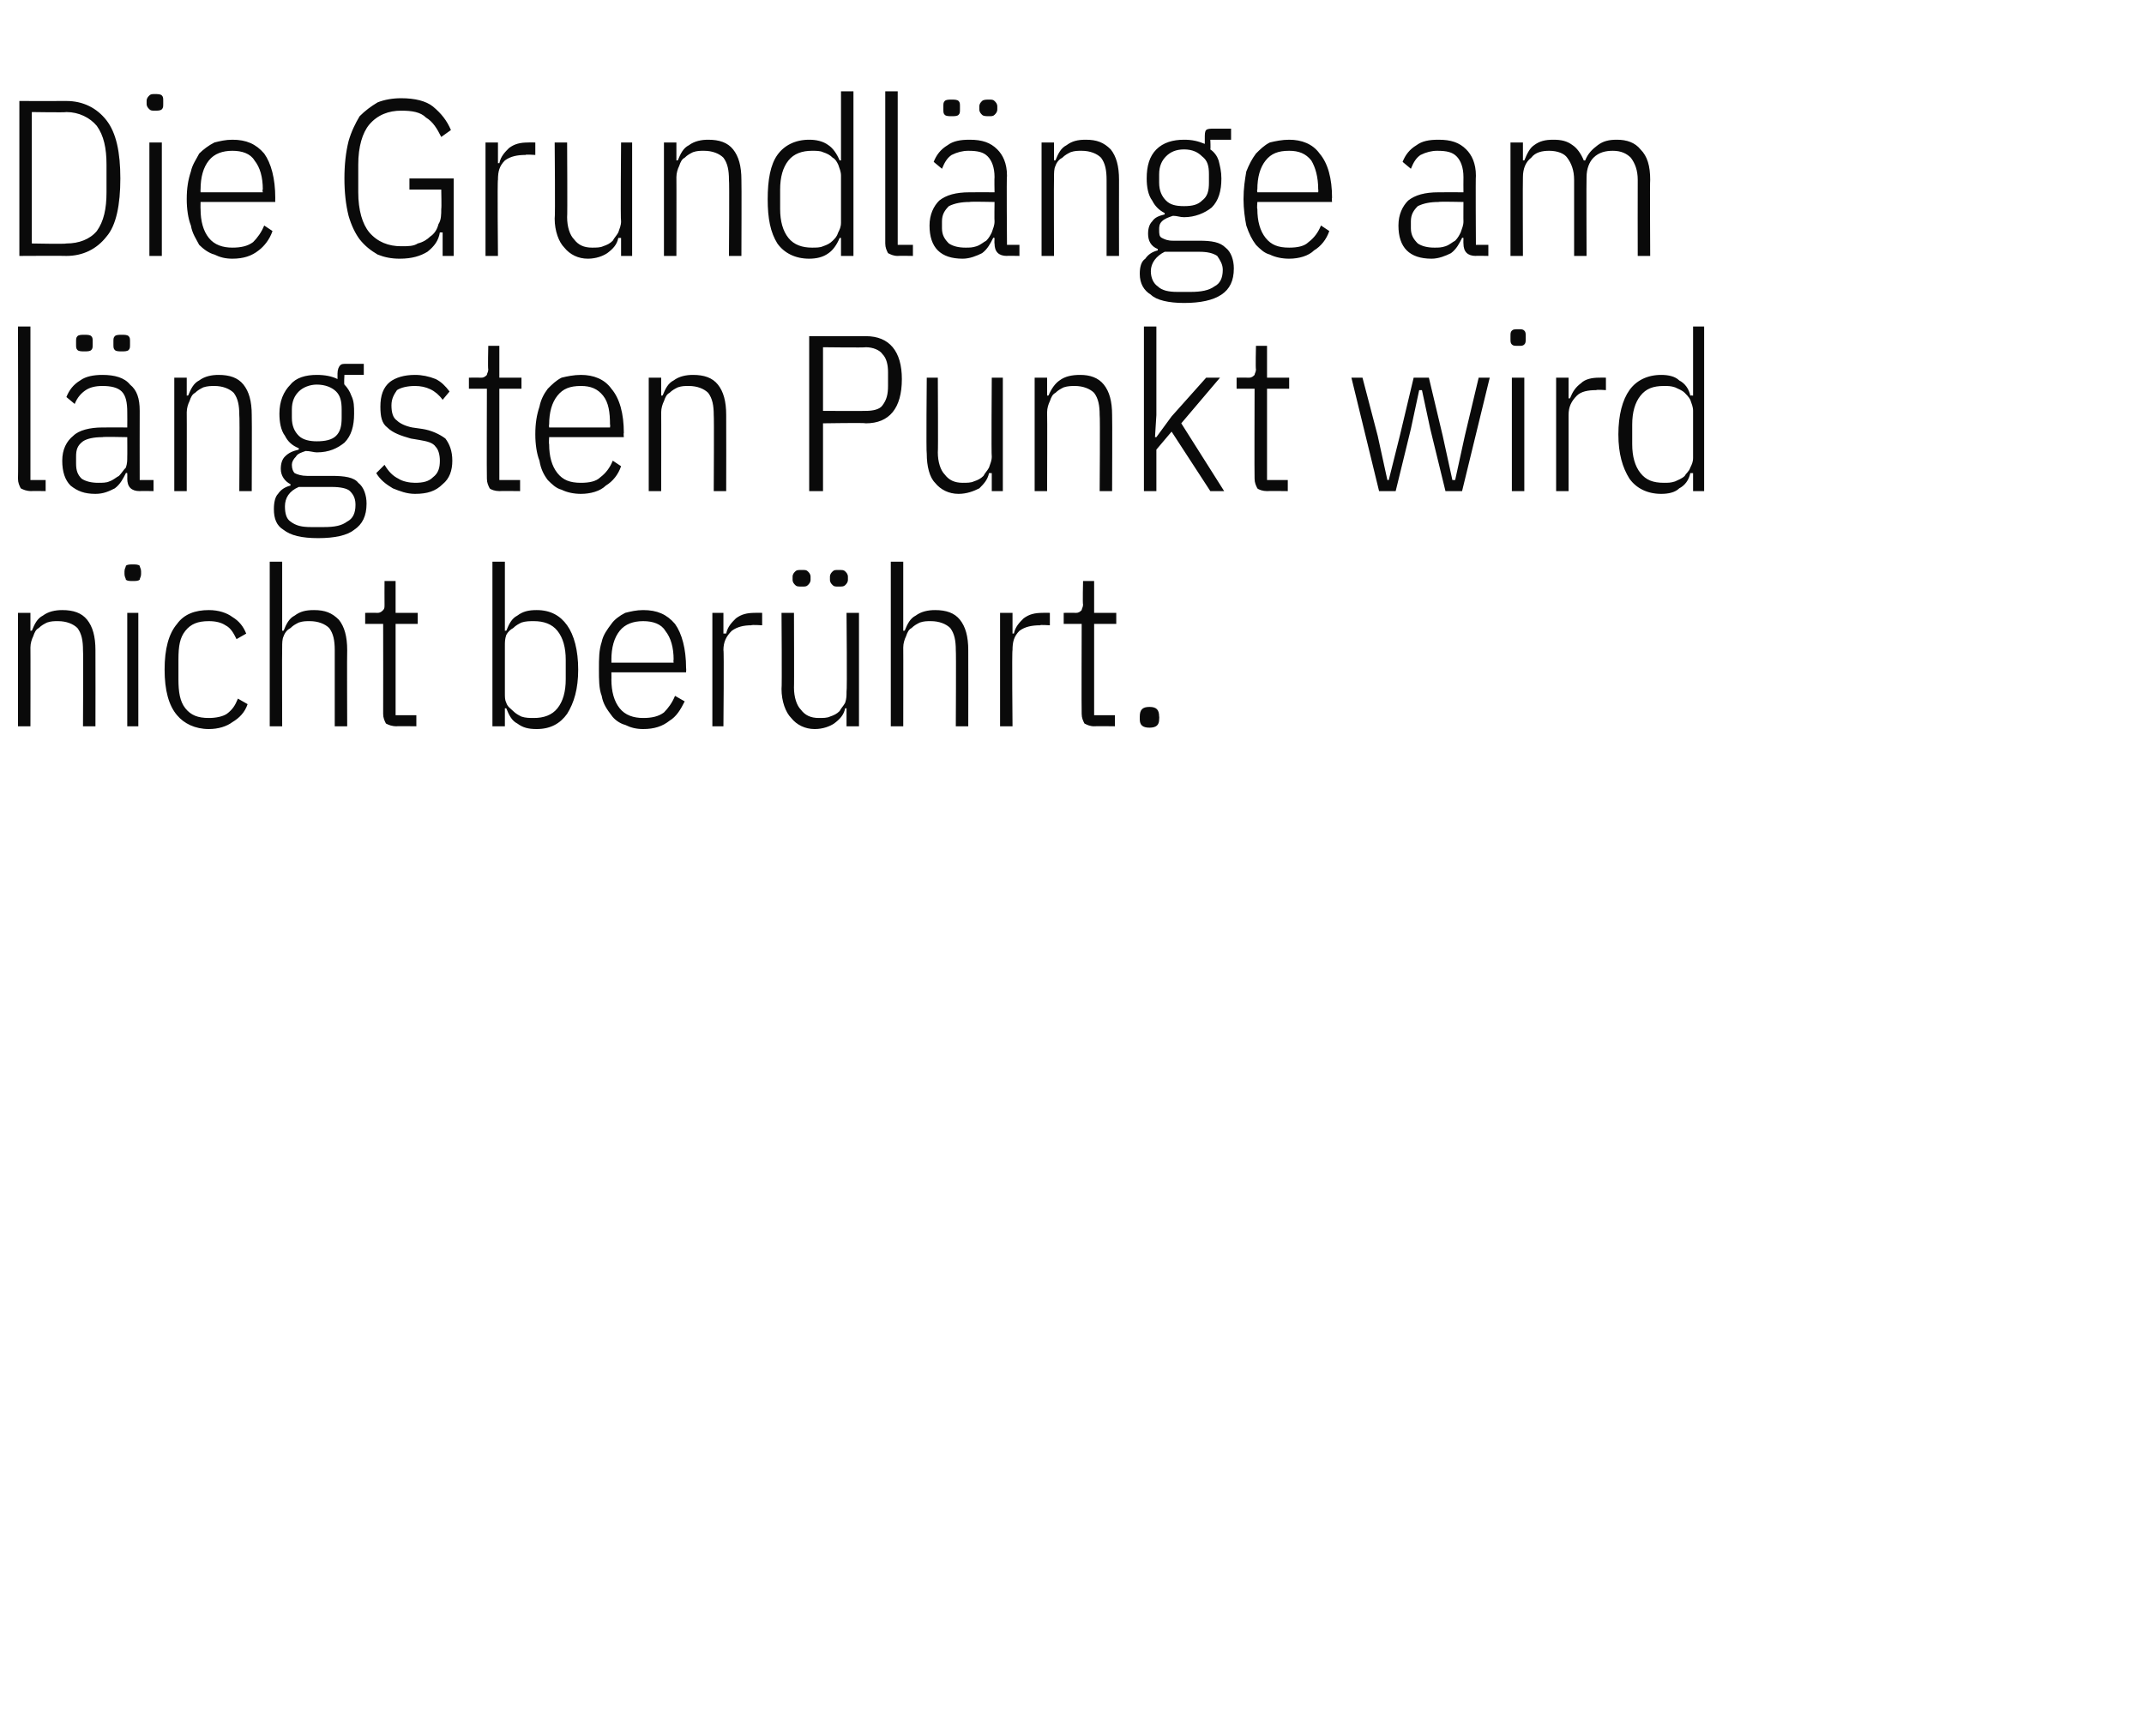
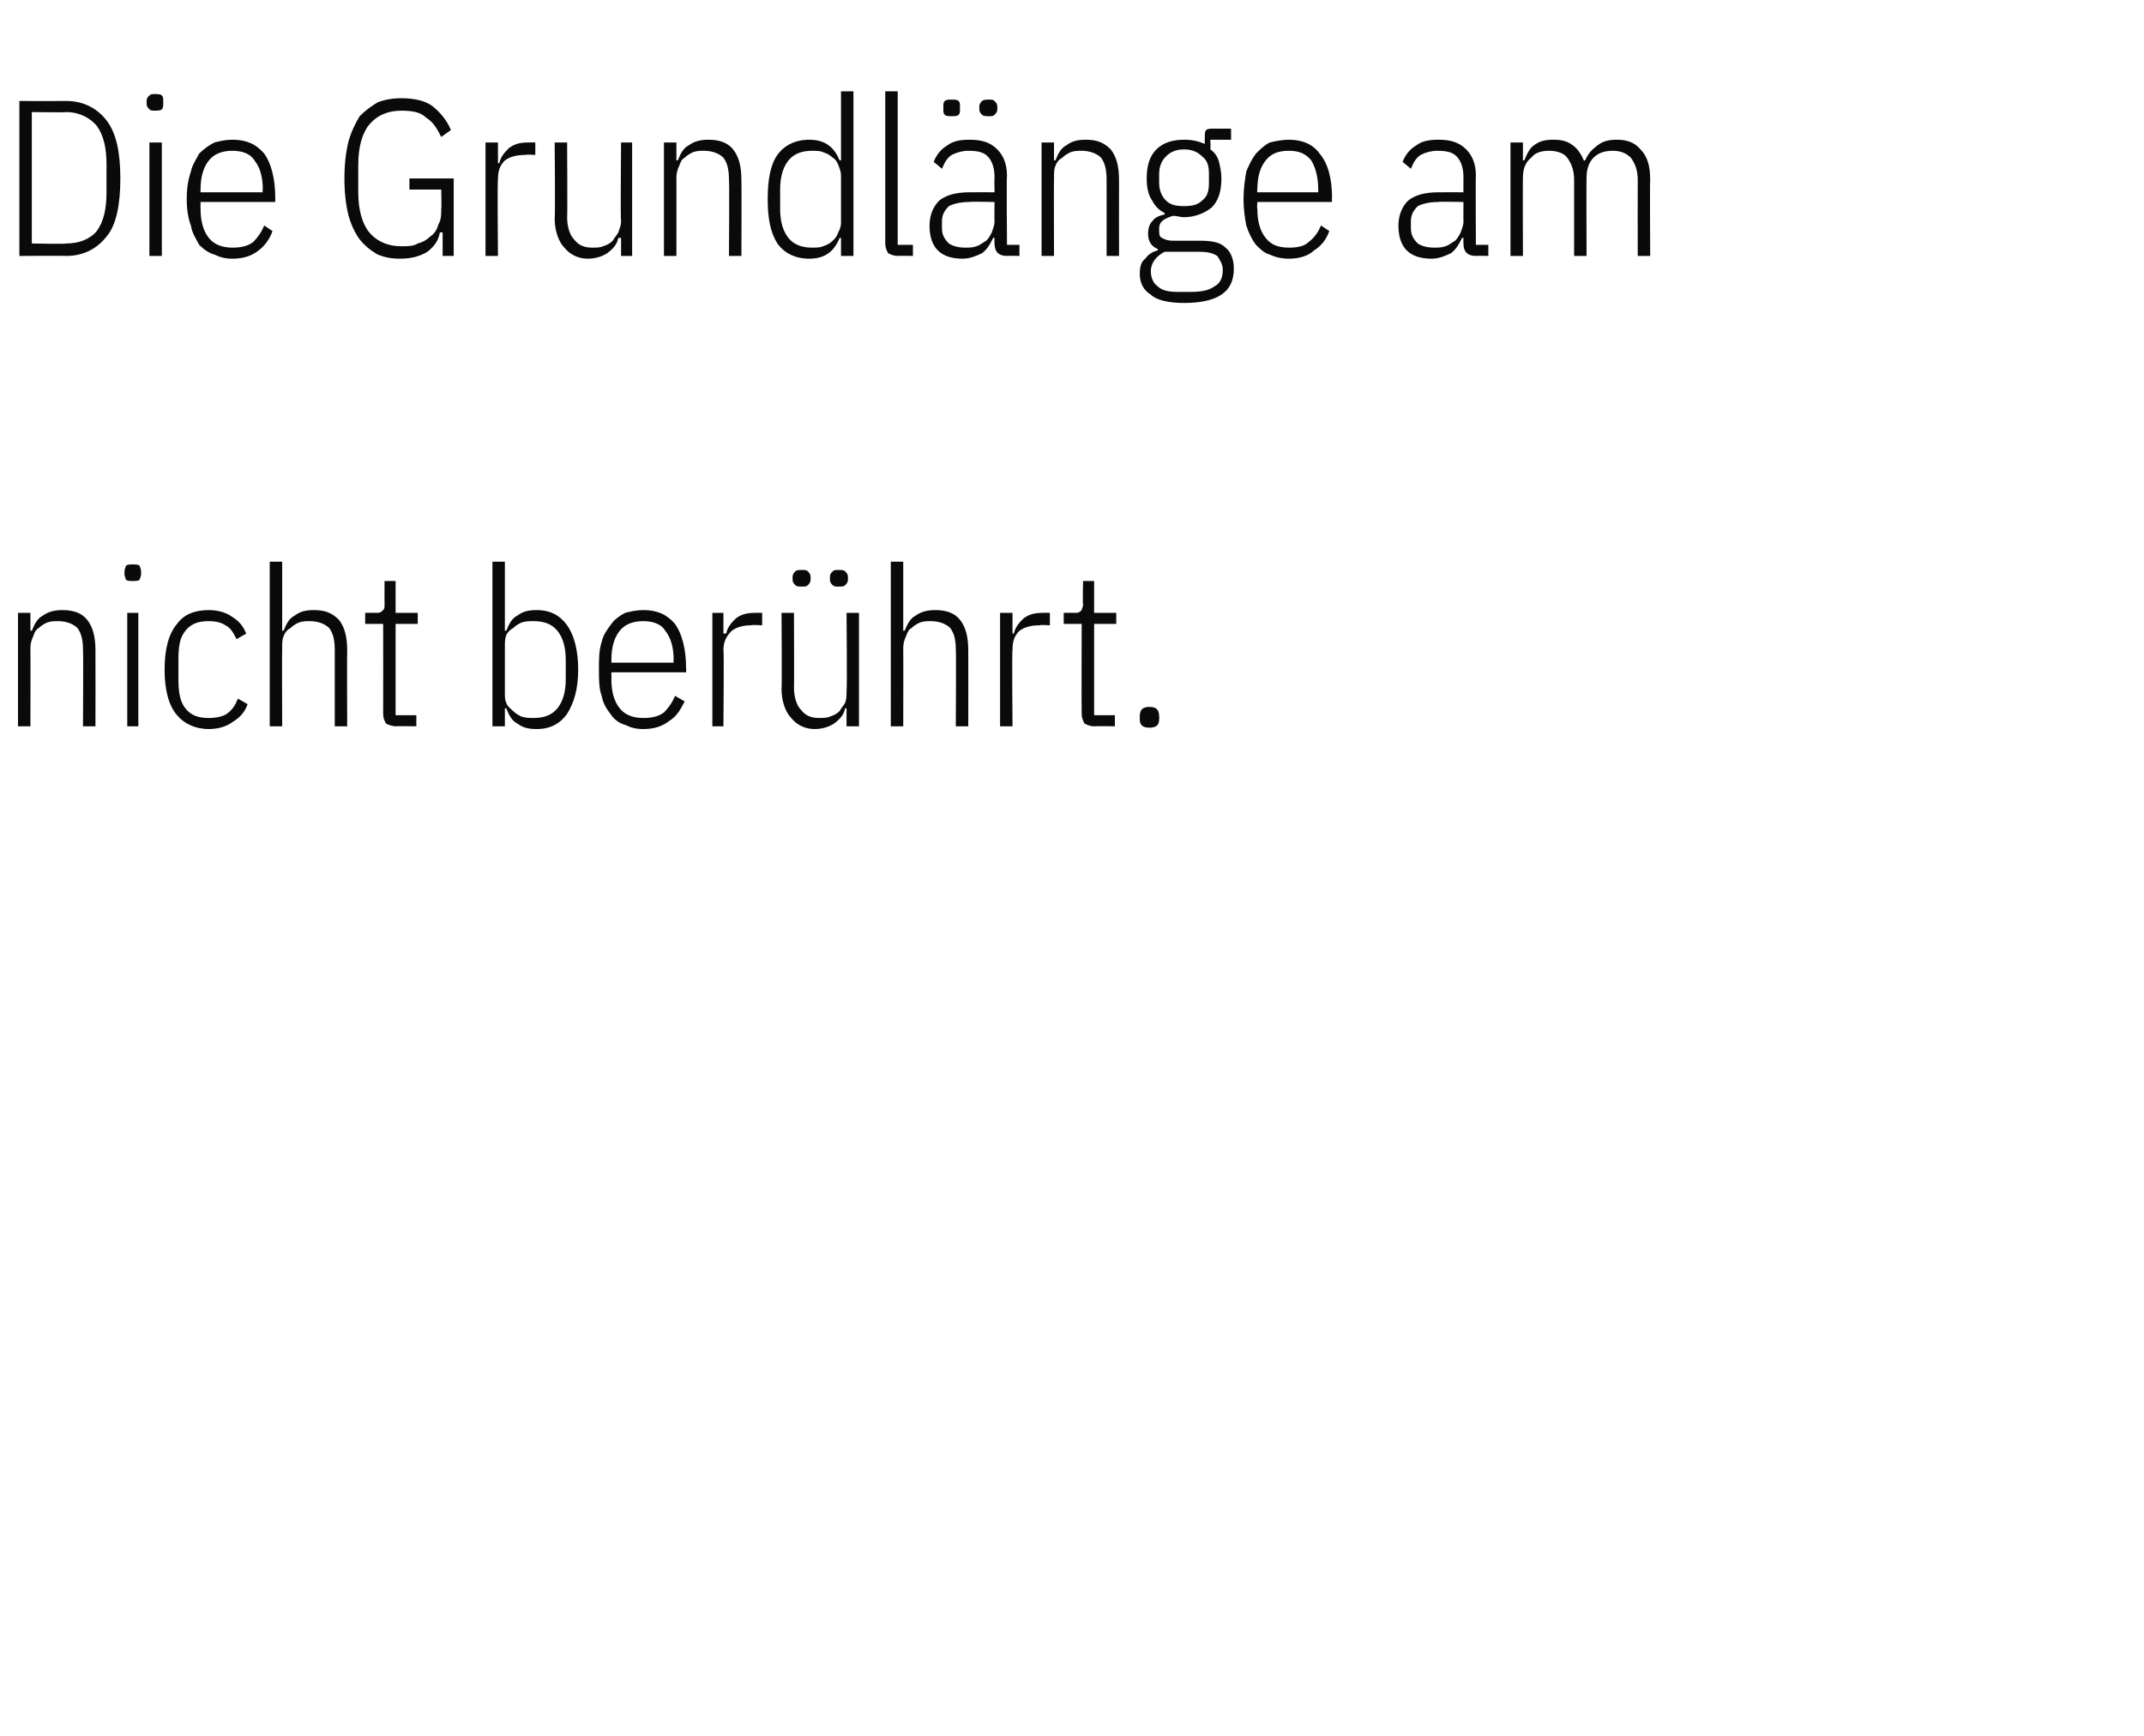
<svg xmlns="http://www.w3.org/2000/svg" version="1.1" width="155px" height="125.5px" viewBox="0 -6 155 125.5" style="top:-6px">
  <desc>Die Grundl nge am l ngsten Punkt wird nicht ber hrt.</desc>
  <defs />
  <g id="Polygon130259">
    <path d="M 1.3 46.5 L 1.3 38.3 L 2.2 38.3 L 2.2 39.6 C 2.2 39.6 2.34 39.57 2.3 39.6 C 2.5 39.1 2.7 38.7 3.1 38.5 C 3.5 38.2 4 38.1 4.5 38.1 C 5.3 38.1 5.9 38.3 6.3 38.8 C 6.7 39.3 6.9 40 6.9 41 C 6.91 41.01 6.9 46.5 6.9 46.5 L 6 46.5 C 6 46.5 6.03 41.04 6 41 C 6 40.3 5.9 39.8 5.6 39.4 C 5.3 39.1 4.8 38.9 4.2 38.9 C 3.9 38.9 3.7 38.9 3.4 39 C 3.2 39.1 3 39.2 2.8 39.4 C 2.6 39.5 2.5 39.7 2.4 40 C 2.3 40.2 2.2 40.5 2.2 40.8 C 2.21 40.79 2.2 46.5 2.2 46.5 L 1.3 46.5 Z M 9.6 36 C 9.4 36 9.2 36 9.1 35.9 C 9.1 35.8 9 35.7 9 35.5 C 9 35.5 9 35.3 9 35.3 C 9 35.1 9.1 35 9.1 34.9 C 9.2 34.8 9.4 34.8 9.6 34.8 C 9.8 34.8 10 34.8 10.1 34.9 C 10.1 35 10.2 35.1 10.2 35.3 C 10.2 35.3 10.2 35.5 10.2 35.5 C 10.2 35.7 10.1 35.8 10.1 35.9 C 10 36 9.8 36 9.6 36 Z M 9.2 38.3 L 10 38.3 L 10 46.5 L 9.2 46.5 L 9.2 38.3 Z M 15.1 46.7 C 14.1 46.7 13.3 46.3 12.8 45.7 C 12.2 45 11.9 43.9 11.9 42.4 C 11.9 40.9 12.2 39.8 12.8 39.1 C 13.3 38.4 14.1 38.1 15.1 38.1 C 15.8 38.1 16.4 38.3 16.8 38.6 C 17.3 38.9 17.6 39.3 17.8 39.8 C 17.8 39.8 17.1 40.2 17.1 40.2 C 16.9 39.8 16.7 39.4 16.3 39.2 C 16 39 15.6 38.9 15.1 38.9 C 14.3 38.9 13.8 39.1 13.4 39.6 C 13 40.1 12.9 40.7 12.9 41.7 C 12.9 41.7 12.9 43.1 12.9 43.1 C 12.9 44 13 44.7 13.4 45.2 C 13.8 45.7 14.3 45.9 15.1 45.9 C 15.6 45.9 16.1 45.8 16.4 45.6 C 16.8 45.3 17 45 17.2 44.5 C 17.2 44.5 17.9 44.9 17.9 44.9 C 17.7 45.5 17.3 45.9 16.8 46.2 C 16.4 46.5 15.8 46.7 15.1 46.7 Z M 19.5 34.6 L 20.4 34.6 L 20.4 39.6 C 20.4 39.6 20.51 39.57 20.5 39.6 C 20.7 39.1 20.9 38.7 21.3 38.5 C 21.7 38.2 22.1 38.1 22.7 38.1 C 23.5 38.1 24 38.3 24.5 38.8 C 24.9 39.3 25.1 40 25.1 41 C 25.08 41.01 25.1 46.5 25.1 46.5 L 24.2 46.5 C 24.2 46.5 24.2 41.04 24.2 41 C 24.2 40.3 24.1 39.8 23.8 39.4 C 23.5 39.1 23 38.9 22.4 38.9 C 22.1 38.9 21.9 38.9 21.6 39 C 21.4 39.1 21.2 39.2 21 39.4 C 20.8 39.5 20.6 39.7 20.5 40 C 20.4 40.2 20.4 40.5 20.4 40.8 C 20.38 40.79 20.4 46.5 20.4 46.5 L 19.5 46.5 L 19.5 34.6 Z M 28.7 46.5 C 28.3 46.5 28.1 46.4 27.9 46.3 C 27.8 46.1 27.7 45.9 27.7 45.6 C 27.71 45.55 27.7 39.1 27.7 39.1 L 26.4 39.1 L 26.4 38.3 C 26.4 38.3 27.29 38.29 27.3 38.3 C 27.5 38.3 27.6 38.2 27.7 38.1 C 27.8 38 27.8 37.9 27.8 37.7 C 27.79 37.68 27.8 36 27.8 36 L 28.6 36 L 28.6 38.3 L 30.2 38.3 L 30.2 39.1 L 28.6 39.1 L 28.6 45.7 L 30.1 45.7 L 30.1 46.5 C 30.1 46.5 28.65 46.48 28.7 46.5 Z M 35.6 34.6 L 36.5 34.6 L 36.5 39.6 C 36.5 39.6 36.62 39.57 36.6 39.6 C 36.8 39.1 37 38.7 37.4 38.5 C 37.8 38.2 38.2 38.1 38.8 38.1 C 39.8 38.1 40.5 38.5 41 39.2 C 41.5 39.9 41.8 41 41.8 42.4 C 41.8 43.8 41.5 44.8 41 45.6 C 40.5 46.3 39.8 46.7 38.8 46.7 C 38.2 46.7 37.8 46.6 37.4 46.3 C 37 46.1 36.8 45.7 36.6 45.2 C 36.62 45.2 36.5 45.2 36.5 45.2 L 36.5 46.5 L 35.6 46.5 L 35.6 34.6 Z M 38.6 45.9 C 39.3 45.9 39.9 45.7 40.3 45.2 C 40.7 44.7 40.9 44 40.9 43.1 C 40.9 43.1 40.9 41.7 40.9 41.7 C 40.9 40.8 40.7 40.1 40.3 39.6 C 39.9 39.1 39.3 38.9 38.6 38.9 C 38.3 38.9 38 38.9 37.7 39 C 37.5 39.1 37.3 39.2 37.1 39.4 C 36.9 39.5 36.7 39.7 36.6 39.9 C 36.5 40.2 36.5 40.4 36.5 40.7 C 36.5 40.7 36.5 44.1 36.5 44.1 C 36.5 44.4 36.5 44.6 36.6 44.8 C 36.7 45.1 36.9 45.2 37.1 45.4 C 37.3 45.6 37.5 45.7 37.7 45.8 C 38 45.9 38.3 45.9 38.6 45.9 Z M 46.5 46.7 C 46 46.7 45.6 46.6 45.2 46.4 C 44.8 46.3 44.4 46 44.2 45.7 C 43.9 45.3 43.6 44.9 43.5 44.3 C 43.3 43.8 43.3 43.1 43.3 42.4 C 43.3 41.6 43.3 41 43.5 40.4 C 43.6 39.9 43.9 39.5 44.2 39.1 C 44.4 38.8 44.8 38.5 45.2 38.3 C 45.6 38.2 46 38.1 46.5 38.1 C 47.5 38.1 48.2 38.4 48.8 39.1 C 49.3 39.8 49.6 40.9 49.6 42.3 C 49.62 42.32 49.6 42.6 49.6 42.6 L 44.2 42.6 C 44.2 42.6 44.21 43.12 44.2 43.1 C 44.2 44 44.4 44.7 44.8 45.2 C 45.2 45.7 45.8 45.9 46.5 45.9 C 47.1 45.9 47.6 45.8 48 45.5 C 48.3 45.2 48.6 44.8 48.8 44.3 C 48.8 44.3 49.5 44.7 49.5 44.7 C 49.2 45.3 48.9 45.8 48.4 46.1 C 47.9 46.5 47.3 46.7 46.5 46.7 Z M 46.5 38.9 C 45.8 38.9 45.2 39.1 44.8 39.6 C 44.4 40.1 44.2 40.8 44.2 41.7 C 44.21 41.68 44.2 41.9 44.2 41.9 L 48.7 41.9 C 48.7 41.9 48.67 41.68 48.7 41.7 C 48.7 40.8 48.5 40.1 48.1 39.6 C 47.8 39.1 47.2 38.9 46.5 38.9 Z M 51.5 46.5 L 51.5 38.3 L 52.3 38.3 L 52.3 39.8 C 52.3 39.8 52.48 39.78 52.5 39.8 C 52.6 39.3 52.9 39 53.2 38.7 C 53.6 38.4 54 38.3 54.6 38.3 C 54.57 38.29 55.1 38.3 55.1 38.3 L 55.1 39.2 C 55.1 39.2 54.35 39.15 54.3 39.2 C 53.8 39.2 53.3 39.3 52.9 39.6 C 52.5 40 52.3 40.4 52.3 41 C 52.35 40.96 52.3 46.5 52.3 46.5 L 51.5 46.5 Z M 61.2 45.2 C 61.2 45.2 61.12 45.2 61.1 45.2 C 61 45.7 60.7 46 60.3 46.3 C 60 46.5 59.5 46.7 58.9 46.7 C 58.2 46.7 57.6 46.4 57.2 45.9 C 56.8 45.5 56.5 44.7 56.5 43.8 C 56.54 43.76 56.5 38.3 56.5 38.3 L 57.4 38.3 C 57.4 38.3 57.42 43.72 57.4 43.7 C 57.4 44.4 57.6 45 57.9 45.3 C 58.2 45.7 58.6 45.9 59.2 45.9 C 59.5 45.9 59.8 45.9 60 45.8 C 60.3 45.7 60.5 45.6 60.7 45.4 C 60.8 45.2 61 45 61.1 44.8 C 61.2 44.5 61.2 44.3 61.2 44 C 61.25 43.98 61.2 38.3 61.2 38.3 L 62.1 38.3 L 62.1 46.5 L 61.2 46.5 L 61.2 45.2 Z M 58 36.4 C 57.7 36.4 57.6 36.4 57.5 36.3 C 57.4 36.2 57.3 36.1 57.3 35.9 C 57.3 35.9 57.3 35.7 57.3 35.7 C 57.3 35.5 57.4 35.4 57.5 35.3 C 57.6 35.2 57.7 35.2 58 35.2 C 58.2 35.2 58.3 35.2 58.4 35.3 C 58.5 35.4 58.6 35.5 58.6 35.7 C 58.6 35.7 58.6 35.9 58.6 35.9 C 58.6 36.1 58.5 36.2 58.4 36.3 C 58.3 36.4 58.2 36.4 58 36.4 Z M 60.6 36.4 C 60.4 36.4 60.3 36.4 60.2 36.3 C 60.1 36.2 60 36.1 60 35.9 C 60 35.9 60 35.7 60 35.7 C 60 35.5 60.1 35.4 60.2 35.3 C 60.3 35.2 60.4 35.2 60.6 35.2 C 60.9 35.2 61 35.2 61.1 35.3 C 61.2 35.4 61.3 35.5 61.3 35.7 C 61.3 35.7 61.3 35.9 61.3 35.9 C 61.3 36.1 61.2 36.2 61.1 36.3 C 61 36.4 60.9 36.4 60.6 36.4 Z M 64.4 34.6 L 65.3 34.6 L 65.3 39.6 C 65.3 39.6 65.44 39.57 65.4 39.6 C 65.6 39.1 65.8 38.7 66.2 38.5 C 66.6 38.2 67.1 38.1 67.6 38.1 C 68.4 38.1 69 38.3 69.4 38.8 C 69.8 39.3 70 40 70 41 C 70.01 41.01 70 46.5 70 46.5 L 69.1 46.5 C 69.1 46.5 69.13 41.04 69.1 41 C 69.1 40.3 69 39.8 68.7 39.4 C 68.4 39.1 67.9 38.9 67.3 38.9 C 67 38.9 66.8 38.9 66.5 39 C 66.3 39.1 66.1 39.2 65.9 39.4 C 65.7 39.5 65.6 39.7 65.5 40 C 65.4 40.2 65.3 40.5 65.3 40.8 C 65.31 40.79 65.3 46.5 65.3 46.5 L 64.4 46.5 L 64.4 34.6 Z M 72.3 46.5 L 72.3 38.3 L 73.2 38.3 L 73.2 39.8 C 73.2 39.8 73.28 39.78 73.3 39.8 C 73.4 39.3 73.7 39 74 38.7 C 74.4 38.4 74.8 38.3 75.4 38.3 C 75.38 38.29 75.9 38.3 75.9 38.3 L 75.9 39.2 C 75.9 39.2 75.15 39.15 75.2 39.2 C 74.6 39.2 74.1 39.3 73.7 39.6 C 73.3 40 73.2 40.4 73.2 41 C 73.15 40.96 73.2 46.5 73.2 46.5 L 72.3 46.5 Z M 79.1 46.5 C 78.8 46.5 78.6 46.4 78.4 46.3 C 78.3 46.1 78.2 45.9 78.2 45.6 C 78.18 45.55 78.2 39.1 78.2 39.1 L 76.9 39.1 L 76.9 38.3 C 76.9 38.3 77.77 38.29 77.8 38.3 C 78 38.3 78.1 38.2 78.2 38.1 C 78.2 38 78.3 37.9 78.3 37.7 C 78.26 37.68 78.3 36 78.3 36 L 79.1 36 L 79.1 38.3 L 80.7 38.3 L 80.7 39.1 L 79.1 39.1 L 79.1 45.7 L 80.6 45.7 L 80.6 46.5 C 80.6 46.5 79.13 46.48 79.1 46.5 Z M 83.8 46 C 83.8 46.4 83.6 46.6 83.1 46.6 C 82.6 46.6 82.4 46.4 82.4 46 C 82.4 46 82.4 45.8 82.4 45.8 C 82.4 45.3 82.6 45.1 83.1 45.1 C 83.6 45.1 83.8 45.3 83.8 45.8 C 83.82 45.78 83.8 46 83.8 46 C 83.8 46 83.82 45.98 83.8 46 Z " stroke="none" fill="#0a0a0a" />
  </g>
  <g id="Polygon130258">
-     <path d="M 2.3 29.5 C 1.9 29.5 1.7 29.4 1.5 29.3 C 1.4 29.1 1.3 28.9 1.3 28.6 C 1.33 28.55 1.3 17.6 1.3 17.6 L 2.2 17.6 L 2.2 28.7 L 3.3 28.7 L 3.3 29.5 C 3.3 29.5 2.26 29.48 2.3 29.5 Z M 10.1 29.5 C 9.5 29.5 9.2 29.2 9.2 28.6 C 9.21 28.62 9.2 28.2 9.2 28.2 C 9.2 28.2 9.08 28.17 9.1 28.2 C 8.9 28.6 8.7 29 8.3 29.3 C 7.9 29.5 7.5 29.7 6.9 29.7 C 6.1 29.7 5.6 29.5 5.1 29.1 C 4.7 28.7 4.5 28.1 4.5 27.3 C 4.5 26.5 4.8 25.9 5.3 25.5 C 5.7 25.1 6.5 24.9 7.4 24.9 C 7.44 24.89 9.2 24.9 9.2 24.9 C 9.2 24.9 9.21 23.8 9.2 23.8 C 9.2 23.1 9.1 22.6 8.8 22.3 C 8.5 22 8 21.9 7.4 21.9 C 6.9 21.9 6.5 22 6.2 22.2 C 5.9 22.4 5.6 22.7 5.4 23.2 C 5.4 23.2 4.8 22.7 4.8 22.7 C 5 22.2 5.3 21.8 5.8 21.5 C 6.2 21.2 6.8 21.1 7.4 21.1 C 8.3 21.1 9 21.3 9.4 21.8 C 9.9 22.2 10.1 22.8 10.1 23.7 C 10.09 23.72 10.1 28.7 10.1 28.7 L 11.1 28.7 L 11.1 29.5 C 11.1 29.5 10.09 29.48 10.1 29.5 Z M 7.1 28.9 C 7.4 28.9 7.7 28.9 7.9 28.8 C 8.2 28.7 8.4 28.5 8.6 28.4 C 8.8 28.2 8.9 28 9.1 27.8 C 9.2 27.5 9.2 27.3 9.2 27 C 9.21 27.01 9.2 25.6 9.2 25.6 C 9.2 25.6 7.42 25.56 7.4 25.6 C 6.8 25.6 6.3 25.7 6 25.9 C 5.6 26.2 5.5 26.5 5.5 27 C 5.5 27 5.5 27.5 5.5 27.5 C 5.5 28 5.6 28.3 5.9 28.6 C 6.2 28.8 6.6 28.9 7.1 28.9 Z M 6.1 19.4 C 5.9 19.4 5.7 19.4 5.6 19.3 C 5.5 19.2 5.5 19.1 5.5 18.9 C 5.5 18.9 5.5 18.7 5.5 18.7 C 5.5 18.5 5.5 18.4 5.6 18.3 C 5.7 18.2 5.9 18.2 6.1 18.2 C 6.3 18.2 6.5 18.2 6.6 18.3 C 6.7 18.4 6.7 18.5 6.7 18.7 C 6.7 18.7 6.7 18.9 6.7 18.9 C 6.7 19.1 6.7 19.2 6.6 19.3 C 6.5 19.4 6.3 19.4 6.1 19.4 Z M 8.8 19.4 C 8.6 19.4 8.4 19.4 8.3 19.3 C 8.2 19.2 8.2 19.1 8.2 18.9 C 8.2 18.9 8.2 18.7 8.2 18.7 C 8.2 18.5 8.2 18.4 8.3 18.3 C 8.4 18.2 8.6 18.2 8.8 18.2 C 9 18.2 9.2 18.2 9.3 18.3 C 9.4 18.4 9.4 18.5 9.4 18.7 C 9.4 18.7 9.4 18.9 9.4 18.9 C 9.4 19.1 9.4 19.2 9.3 19.3 C 9.2 19.4 9 19.4 8.8 19.4 Z M 12.6 29.5 L 12.6 21.3 L 13.5 21.3 L 13.5 22.6 C 13.5 22.6 13.64 22.57 13.6 22.6 C 13.8 22.1 14 21.7 14.4 21.5 C 14.8 21.2 15.3 21.1 15.8 21.1 C 16.6 21.1 17.2 21.3 17.6 21.8 C 18 22.3 18.2 23 18.2 24 C 18.22 24.01 18.2 29.5 18.2 29.5 L 17.3 29.5 C 17.3 29.5 17.34 24.04 17.3 24 C 17.3 23.3 17.2 22.8 16.9 22.4 C 16.6 22.1 16.1 21.9 15.5 21.9 C 15.3 21.9 15 21.9 14.7 22 C 14.5 22.1 14.3 22.2 14.1 22.4 C 13.9 22.5 13.8 22.7 13.7 23 C 13.6 23.2 13.5 23.5 13.5 23.8 C 13.51 23.79 13.5 29.5 13.5 29.5 L 12.6 29.5 Z M 26.5 30.4 C 26.5 31.3 26.2 31.9 25.6 32.3 C 25.1 32.7 24.2 32.9 23 32.9 C 21.8 32.9 21 32.7 20.5 32.3 C 20 32 19.8 31.5 19.8 30.8 C 19.8 30.3 19.9 29.9 20.1 29.7 C 20.3 29.4 20.6 29.2 21 29.1 C 21 29.1 21 29 21 29 C 20.6 28.8 20.3 28.4 20.3 27.9 C 20.3 27.5 20.4 27.2 20.6 27 C 20.9 26.7 21.2 26.6 21.6 26.5 C 21.6 26.5 21.6 26.4 21.6 26.4 C 21.1 26.2 20.8 25.9 20.6 25.5 C 20.3 25.1 20.2 24.5 20.2 23.9 C 20.2 23 20.5 22.3 21 21.8 C 21.4 21.3 22.1 21.1 22.9 21.1 C 23.5 21.1 24 21.2 24.4 21.4 C 24.4 21.4 24.4 21 24.4 21 C 24.4 20.7 24.5 20.5 24.6 20.4 C 24.7 20.3 24.8 20.3 25.1 20.3 C 25.08 20.3 26.3 20.3 26.3 20.3 L 26.3 21.1 L 24.9 21.1 C 24.9 21.1 24.86 21.77 24.9 21.8 C 25.1 22 25.3 22.3 25.4 22.6 C 25.6 23 25.6 23.4 25.6 23.9 C 25.6 24.8 25.4 25.5 24.9 26 C 24.4 26.4 23.8 26.7 22.9 26.7 C 22.7 26.7 22.4 26.6 22.1 26.6 C 21.8 26.7 21.5 26.8 21.4 27 C 21.2 27.2 21.1 27.4 21.1 27.6 C 21.1 27.9 21.2 28.1 21.3 28.2 C 21.5 28.3 21.8 28.4 22.2 28.4 C 22.2 28.4 24 28.4 24 28.4 C 24.9 28.4 25.6 28.5 25.9 28.9 C 26.3 29.2 26.5 29.8 26.5 30.4 Z M 25.7 30.5 C 25.7 30.1 25.6 29.8 25.3 29.5 C 25.1 29.3 24.6 29.2 24 29.2 C 24 29.2 21.6 29.2 21.6 29.2 C 20.9 29.5 20.6 30 20.6 30.6 C 20.6 31.1 20.7 31.5 21 31.7 C 21.4 32 21.8 32.1 22.5 32.1 C 22.5 32.1 23.4 32.1 23.4 32.1 C 24.2 32.1 24.7 32 25.1 31.7 C 25.5 31.5 25.7 31.1 25.7 30.5 Z M 22.9 25.9 C 23.5 25.9 24 25.8 24.3 25.5 C 24.6 25.2 24.7 24.8 24.7 24.2 C 24.7 24.2 24.7 23.6 24.7 23.6 C 24.7 23 24.6 22.6 24.3 22.3 C 24 22 23.5 21.8 22.9 21.8 C 22.4 21.8 21.9 22 21.6 22.3 C 21.3 22.6 21.1 23 21.1 23.6 C 21.1 23.6 21.1 24.2 21.1 24.2 C 21.1 24.8 21.3 25.2 21.6 25.5 C 21.9 25.8 22.4 25.9 22.9 25.9 Z M 30 29.7 C 29.4 29.7 28.9 29.5 28.4 29.3 C 27.9 29 27.5 28.7 27.2 28.2 C 27.2 28.2 27.8 27.6 27.8 27.6 C 28.1 28.1 28.4 28.4 28.8 28.6 C 29.1 28.8 29.6 28.9 30 28.9 C 30.6 28.9 31 28.8 31.3 28.5 C 31.7 28.2 31.8 27.8 31.8 27.3 C 31.8 26.9 31.7 26.5 31.5 26.3 C 31.3 26 30.9 25.9 30.3 25.8 C 30.3 25.8 29.7 25.7 29.7 25.7 C 29 25.5 28.4 25.3 28 24.9 C 27.6 24.6 27.5 24.1 27.5 23.4 C 27.5 22.6 27.7 22 28.2 21.6 C 28.6 21.3 29.2 21.1 30 21.1 C 30.5 21.1 31 21.2 31.5 21.4 C 31.9 21.6 32.2 21.9 32.5 22.3 C 32.5 22.3 32 22.9 32 22.9 C 31.5 22.2 30.8 21.9 30 21.9 C 29.5 21.9 29 22 28.7 22.2 C 28.5 22.5 28.3 22.8 28.3 23.3 C 28.3 23.8 28.4 24.2 28.7 24.4 C 28.9 24.6 29.3 24.8 29.8 24.9 C 29.8 24.9 30.5 25 30.5 25 C 31.2 25.1 31.8 25.4 32.2 25.7 C 32.5 26.1 32.7 26.6 32.7 27.3 C 32.7 28 32.5 28.6 32 29 C 31.5 29.5 30.9 29.7 30 29.7 Z M 36.1 29.5 C 35.8 29.5 35.5 29.4 35.4 29.3 C 35.3 29.1 35.2 28.9 35.2 28.6 C 35.18 28.55 35.2 22.1 35.2 22.1 L 33.9 22.1 L 33.9 21.3 C 33.9 21.3 34.76 21.29 34.8 21.3 C 35 21.3 35.1 21.2 35.2 21.1 C 35.2 21 35.3 20.9 35.3 20.7 C 35.26 20.68 35.3 19 35.3 19 L 36.1 19 L 36.1 21.3 L 37.7 21.3 L 37.7 22.1 L 36.1 22.1 L 36.1 28.7 L 37.6 28.7 L 37.6 29.5 C 37.6 29.5 36.12 29.48 36.1 29.5 Z M 42 29.7 C 41.5 29.7 41 29.6 40.6 29.4 C 40.2 29.3 39.9 29 39.6 28.7 C 39.3 28.3 39.1 27.9 39 27.3 C 38.8 26.8 38.7 26.1 38.7 25.4 C 38.7 24.6 38.8 24 39 23.4 C 39.1 22.9 39.3 22.5 39.6 22.1 C 39.9 21.8 40.2 21.5 40.6 21.3 C 41 21.2 41.5 21.1 42 21.1 C 42.9 21.1 43.7 21.4 44.2 22.1 C 44.8 22.8 45.1 23.9 45.1 25.3 C 45.07 25.32 45.1 25.6 45.1 25.6 L 39.7 25.6 C 39.7 25.6 39.67 26.12 39.7 26.1 C 39.7 27 39.9 27.7 40.3 28.2 C 40.7 28.7 41.2 28.9 42 28.9 C 42.6 28.9 43.1 28.8 43.4 28.5 C 43.8 28.2 44.1 27.8 44.3 27.3 C 44.3 27.3 44.9 27.7 44.9 27.7 C 44.7 28.3 44.3 28.8 43.8 29.1 C 43.4 29.5 42.7 29.7 42 29.7 Z M 42 21.9 C 41.2 21.9 40.7 22.1 40.3 22.6 C 39.9 23.1 39.7 23.8 39.7 24.7 C 39.67 24.68 39.7 24.9 39.7 24.9 L 44.1 24.9 C 44.1 24.9 44.13 24.68 44.1 24.7 C 44.1 23.8 44 23.1 43.6 22.6 C 43.2 22.1 42.7 21.9 42 21.9 Z M 46.9 29.5 L 46.9 21.3 L 47.8 21.3 L 47.8 22.6 C 47.8 22.6 47.94 22.57 47.9 22.6 C 48.1 22.1 48.3 21.7 48.7 21.5 C 49.1 21.2 49.6 21.1 50.1 21.1 C 50.9 21.1 51.5 21.3 51.9 21.8 C 52.3 22.3 52.5 23 52.5 24 C 52.51 24.01 52.5 29.5 52.5 29.5 L 51.6 29.5 C 51.6 29.5 51.63 24.04 51.6 24 C 51.6 23.3 51.5 22.8 51.2 22.4 C 50.9 22.1 50.4 21.9 49.8 21.9 C 49.5 21.9 49.3 21.9 49 22 C 48.8 22.1 48.6 22.2 48.4 22.4 C 48.2 22.5 48.1 22.7 48 23 C 47.9 23.2 47.8 23.5 47.8 23.8 C 47.81 23.79 47.8 29.5 47.8 29.5 L 46.9 29.5 Z M 58.5 29.5 L 58.5 18.3 C 58.5 18.3 62.59 18.31 62.6 18.3 C 64.3 18.3 65.2 19.4 65.2 21.4 C 65.2 23.5 64.3 24.6 62.6 24.6 C 62.59 24.55 59.5 24.6 59.5 24.6 L 59.5 29.5 L 58.5 29.5 Z M 59.5 23.7 C 59.5 23.7 62.56 23.72 62.6 23.7 C 63.1 23.7 63.6 23.6 63.8 23.3 C 64.1 22.9 64.2 22.5 64.2 21.9 C 64.2 21.9 64.2 20.9 64.2 20.9 C 64.2 20.4 64.1 19.9 63.8 19.6 C 63.6 19.3 63.1 19.1 62.6 19.1 C 62.56 19.14 59.5 19.1 59.5 19.1 L 59.5 23.7 Z M 71.7 28.2 C 71.7 28.2 71.53 28.2 71.5 28.2 C 71.4 28.7 71.1 29 70.8 29.3 C 70.4 29.5 69.9 29.7 69.3 29.7 C 68.6 29.7 68 29.4 67.6 28.9 C 67.2 28.5 67 27.7 67 26.8 C 66.95 26.76 67 21.3 67 21.3 L 67.8 21.3 C 67.8 21.3 67.83 26.72 67.8 26.7 C 67.8 27.4 68 28 68.3 28.3 C 68.6 28.7 69 28.9 69.6 28.9 C 69.9 28.9 70.2 28.9 70.4 28.8 C 70.7 28.7 70.9 28.6 71.1 28.4 C 71.2 28.2 71.4 28 71.5 27.8 C 71.6 27.5 71.7 27.3 71.7 27 C 71.66 26.98 71.7 21.3 71.7 21.3 L 72.5 21.3 L 72.5 29.5 L 71.7 29.5 L 71.7 28.2 Z M 74.8 29.5 L 74.8 21.3 L 75.7 21.3 L 75.7 22.6 C 75.7 22.6 75.84 22.57 75.8 22.6 C 76 22.1 76.3 21.7 76.6 21.5 C 77 21.2 77.5 21.1 78.1 21.1 C 78.8 21.1 79.4 21.3 79.8 21.8 C 80.2 22.3 80.4 23 80.4 24 C 80.42 24.01 80.4 29.5 80.4 29.5 L 79.5 29.5 C 79.5 29.5 79.54 24.04 79.5 24 C 79.5 23.3 79.4 22.8 79.1 22.4 C 78.8 22.1 78.3 21.9 77.7 21.9 C 77.5 21.9 77.2 21.9 76.9 22 C 76.7 22.1 76.5 22.2 76.3 22.4 C 76.1 22.5 76 22.7 75.9 23 C 75.8 23.2 75.7 23.5 75.7 23.8 C 75.72 23.79 75.7 29.5 75.7 29.5 L 74.8 29.5 Z M 82.7 17.6 L 83.6 17.6 L 83.6 24 L 83.5 25.6 L 83.6 25.6 L 84.7 24.1 L 87.2 21.3 L 88.2 21.3 L 85.4 24.6 L 88.5 29.5 L 87.5 29.5 L 84.7 25.2 L 83.6 26.5 L 83.6 29.5 L 82.7 29.5 L 82.7 17.6 Z M 91.6 29.5 C 91.3 29.5 91 29.4 90.9 29.3 C 90.8 29.1 90.7 28.9 90.7 28.6 C 90.68 28.55 90.7 22.1 90.7 22.1 L 89.4 22.1 L 89.4 21.3 C 89.4 21.3 90.26 21.29 90.3 21.3 C 90.5 21.3 90.6 21.2 90.7 21.1 C 90.7 21 90.8 20.9 90.8 20.7 C 90.76 20.68 90.8 19 90.8 19 L 91.6 19 L 91.6 21.3 L 93.2 21.3 L 93.2 22.1 L 91.6 22.1 L 91.6 28.7 L 93.1 28.7 L 93.1 29.5 C 93.1 29.5 91.62 29.48 91.6 29.5 Z M 97.7 21.3 L 98.5 21.3 L 99.6 25.5 L 100.3 28.7 L 100.4 28.7 L 101.2 25.5 L 102.2 21.3 L 103.3 21.3 L 104.3 25.5 L 105 28.7 L 105.2 28.7 L 105.9 25.5 L 106.9 21.3 L 107.7 21.3 L 105.7 29.5 L 104.5 29.5 L 103.4 25 L 102.8 22.2 L 102.6 22.2 L 102 25 L 100.9 29.5 L 99.7 29.5 L 97.7 21.3 Z M 109.8 19 C 109.5 19 109.4 19 109.3 18.9 C 109.2 18.8 109.2 18.7 109.2 18.5 C 109.2 18.5 109.2 18.3 109.2 18.3 C 109.2 18.1 109.2 18 109.3 17.9 C 109.4 17.8 109.5 17.8 109.8 17.8 C 110 17.8 110.1 17.8 110.2 17.9 C 110.3 18 110.3 18.1 110.3 18.3 C 110.3 18.3 110.3 18.5 110.3 18.5 C 110.3 18.7 110.3 18.8 110.2 18.9 C 110.1 19 110 19 109.8 19 Z M 109.3 21.3 L 110.2 21.3 L 110.2 29.5 L 109.3 29.5 L 109.3 21.3 Z M 112.5 29.5 L 112.5 21.3 L 113.4 21.3 L 113.4 22.8 C 113.4 22.8 113.53 22.78 113.5 22.8 C 113.7 22.3 113.9 22 114.3 21.7 C 114.6 21.4 115.1 21.3 115.6 21.3 C 115.62 21.29 116.1 21.3 116.1 21.3 L 116.1 22.2 C 116.1 22.2 115.4 22.15 115.4 22.2 C 114.8 22.2 114.3 22.3 114 22.6 C 113.6 23 113.4 23.4 113.4 24 C 113.4 23.96 113.4 29.5 113.4 29.5 L 112.5 29.5 Z M 122.4 28.2 C 122.4 28.2 122.22 28.2 122.2 28.2 C 122.1 28.7 121.8 29.1 121.4 29.3 C 121.1 29.6 120.6 29.7 120.1 29.7 C 119.1 29.7 118.3 29.3 117.8 28.6 C 117.3 27.8 117 26.8 117 25.4 C 117 24 117.3 22.9 117.8 22.2 C 118.3 21.5 119.1 21.1 120.1 21.1 C 120.6 21.1 121.1 21.2 121.4 21.5 C 121.8 21.7 122.1 22.1 122.2 22.6 C 122.22 22.57 122.4 22.6 122.4 22.6 L 122.4 17.6 L 123.2 17.6 L 123.2 29.5 L 122.4 29.5 L 122.4 28.2 Z M 120.3 28.9 C 120.6 28.9 120.8 28.9 121.1 28.8 C 121.3 28.7 121.6 28.6 121.8 28.4 C 121.9 28.2 122.1 28.1 122.2 27.8 C 122.3 27.6 122.4 27.4 122.4 27.1 C 122.4 27.1 122.4 23.7 122.4 23.7 C 122.4 23.4 122.3 23.2 122.2 22.9 C 122.1 22.7 121.9 22.5 121.8 22.4 C 121.6 22.2 121.3 22.1 121.1 22 C 120.8 21.9 120.6 21.9 120.3 21.9 C 119.5 21.9 119 22.1 118.6 22.6 C 118.2 23.1 118 23.8 118 24.7 C 118 24.7 118 26.1 118 26.1 C 118 27 118.2 27.7 118.6 28.2 C 119 28.7 119.5 28.9 120.3 28.9 Z " stroke="none" fill="#0a0a0a" />
-   </g>
+     </g>
  <g id="Polygon130257">
    <path d="M 1.4 1.3 C 1.4 1.3 4.75 1.31 4.8 1.3 C 6 1.3 7 1.8 7.7 2.7 C 8.4 3.6 8.7 5 8.7 6.9 C 8.7 8.8 8.4 10.3 7.7 11.1 C 7 12 6 12.5 4.8 12.5 C 4.75 12.48 1.4 12.5 1.4 12.5 L 1.4 1.3 Z M 4.8 11.6 C 5.7 11.6 6.5 11.3 7 10.7 C 7.5 10 7.7 9.1 7.7 7.9 C 7.7 7.9 7.7 5.9 7.7 5.9 C 7.7 4.7 7.5 3.8 7 3.1 C 6.5 2.5 5.7 2.1 4.8 2.1 C 4.77 2.14 2.3 2.1 2.3 2.1 L 2.3 11.6 C 2.3 11.6 4.77 11.65 4.8 11.6 Z M 11.2 2 C 11 2 10.9 2 10.8 1.9 C 10.7 1.8 10.6 1.7 10.6 1.5 C 10.6 1.5 10.6 1.3 10.6 1.3 C 10.6 1.1 10.7 1 10.8 0.9 C 10.9 0.8 11 0.8 11.2 0.8 C 11.4 0.8 11.6 0.8 11.7 0.9 C 11.8 1 11.8 1.1 11.8 1.3 C 11.8 1.3 11.8 1.5 11.8 1.5 C 11.8 1.7 11.8 1.8 11.7 1.9 C 11.6 2 11.4 2 11.2 2 Z M 10.8 4.3 L 11.7 4.3 L 11.7 12.5 L 10.8 12.5 L 10.8 4.3 Z M 16.8 12.7 C 16.3 12.7 15.9 12.6 15.5 12.4 C 15.1 12.3 14.7 12 14.4 11.7 C 14.2 11.3 13.9 10.9 13.8 10.3 C 13.6 9.8 13.5 9.1 13.5 8.4 C 13.5 7.6 13.6 7 13.8 6.4 C 13.9 5.9 14.2 5.5 14.4 5.1 C 14.7 4.8 15.1 4.5 15.5 4.3 C 15.9 4.2 16.3 4.1 16.8 4.1 C 17.8 4.1 18.5 4.4 19.1 5.1 C 19.6 5.8 19.9 6.9 19.9 8.3 C 19.89 8.32 19.9 8.6 19.9 8.6 L 14.5 8.6 C 14.5 8.6 14.49 9.12 14.5 9.1 C 14.5 10 14.7 10.7 15.1 11.2 C 15.5 11.7 16.1 11.9 16.8 11.9 C 17.4 11.9 17.9 11.8 18.3 11.5 C 18.6 11.2 18.9 10.8 19.1 10.3 C 19.1 10.3 19.7 10.7 19.7 10.7 C 19.5 11.3 19.1 11.8 18.7 12.1 C 18.2 12.5 17.6 12.7 16.8 12.7 Z M 16.8 4.9 C 16.1 4.9 15.5 5.1 15.1 5.6 C 14.7 6.1 14.5 6.8 14.5 7.7 C 14.49 7.68 14.5 7.9 14.5 7.9 L 19 7.9 C 19 7.9 18.95 7.68 19 7.7 C 19 6.8 18.8 6.1 18.4 5.6 C 18.1 5.1 17.5 4.9 16.8 4.9 Z M 32 10.8 C 32 10.8 31.83 10.8 31.8 10.8 C 31.7 11.4 31.4 11.8 30.9 12.2 C 30.4 12.5 29.8 12.7 28.9 12.7 C 28.3 12.7 27.8 12.6 27.3 12.4 C 26.8 12.1 26.4 11.8 26 11.3 C 25.7 10.9 25.4 10.3 25.2 9.6 C 25 8.8 24.9 7.9 24.9 6.9 C 24.9 5.9 25 5 25.2 4.2 C 25.4 3.5 25.7 2.9 26 2.4 C 26.4 2 26.8 1.7 27.3 1.4 C 27.8 1.2 28.4 1.1 29 1.1 C 30 1.1 30.8 1.3 31.3 1.7 C 31.9 2.2 32.3 2.7 32.6 3.4 C 32.6 3.4 31.9 3.9 31.9 3.9 C 31.6 3.3 31.3 2.8 30.8 2.5 C 30.4 2.1 29.8 2 29 2 C 28.1 2 27.3 2.3 26.7 3 C 26.2 3.6 25.9 4.6 25.9 5.9 C 25.9 5.9 25.9 7.9 25.9 7.9 C 25.9 9.2 26.2 10.2 26.7 10.8 C 27.3 11.5 28.1 11.8 29 11.8 C 29.5 11.8 29.9 11.8 30.2 11.6 C 30.6 11.5 30.9 11.3 31.1 11.1 C 31.4 10.9 31.6 10.6 31.7 10.2 C 31.9 9.9 31.9 9.5 31.9 9.1 C 31.93 9.07 31.9 7.7 31.9 7.7 L 29.6 7.7 L 29.6 6.9 L 32.8 6.9 L 32.8 12.5 L 32 12.5 L 32 10.8 Z M 35.1 12.5 L 35.1 4.3 L 36 4.3 L 36 5.8 C 36 5.8 36.08 5.78 36.1 5.8 C 36.2 5.3 36.5 5 36.8 4.7 C 37.2 4.4 37.6 4.3 38.2 4.3 C 38.18 4.29 38.7 4.3 38.7 4.3 L 38.7 5.2 C 38.7 5.2 37.95 5.15 38 5.2 C 37.4 5.2 36.9 5.3 36.5 5.6 C 36.1 6 36 6.4 36 7 C 35.95 6.96 36 12.5 36 12.5 L 35.1 12.5 Z M 44.9 11.2 C 44.9 11.2 44.72 11.2 44.7 11.2 C 44.6 11.7 44.3 12 43.9 12.3 C 43.6 12.5 43.1 12.7 42.5 12.7 C 41.8 12.7 41.2 12.4 40.8 11.9 C 40.4 11.5 40.1 10.7 40.1 9.8 C 40.15 9.76 40.1 4.3 40.1 4.3 L 41 4.3 C 41 4.3 41.03 9.72 41 9.7 C 41 10.4 41.2 11 41.5 11.3 C 41.8 11.7 42.2 11.9 42.8 11.9 C 43.1 11.9 43.4 11.9 43.6 11.8 C 43.9 11.7 44.1 11.6 44.3 11.4 C 44.4 11.2 44.6 11 44.7 10.8 C 44.8 10.5 44.9 10.3 44.9 10 C 44.85 9.98 44.9 4.3 44.9 4.3 L 45.7 4.3 L 45.7 12.5 L 44.9 12.5 L 44.9 11.2 Z M 48 12.5 L 48 4.3 L 48.9 4.3 L 48.9 5.6 C 48.9 5.6 49.04 5.57 49 5.6 C 49.2 5.1 49.4 4.7 49.8 4.5 C 50.2 4.2 50.7 4.1 51.2 4.1 C 52 4.1 52.6 4.3 53 4.8 C 53.4 5.3 53.6 6 53.6 7 C 53.62 7.01 53.6 12.5 53.6 12.5 L 52.7 12.5 C 52.7 12.5 52.74 7.04 52.7 7 C 52.7 6.3 52.6 5.8 52.3 5.4 C 52 5.1 51.5 4.9 50.9 4.9 C 50.6 4.9 50.4 4.9 50.1 5 C 49.9 5.1 49.7 5.2 49.5 5.4 C 49.3 5.5 49.2 5.7 49.1 6 C 49 6.2 48.9 6.5 48.9 6.8 C 48.91 6.79 48.9 12.5 48.9 12.5 L 48 12.5 Z M 60.8 11.2 C 60.8 11.2 60.65 11.2 60.7 11.2 C 60.5 11.7 60.2 12.1 59.9 12.3 C 59.5 12.6 59 12.7 58.5 12.7 C 57.5 12.7 56.7 12.3 56.2 11.6 C 55.7 10.8 55.5 9.8 55.5 8.4 C 55.5 7 55.7 5.9 56.2 5.2 C 56.7 4.5 57.5 4.1 58.5 4.1 C 59 4.1 59.5 4.2 59.9 4.5 C 60.2 4.7 60.5 5.1 60.7 5.6 C 60.65 5.57 60.8 5.6 60.8 5.6 L 60.8 0.6 L 61.7 0.6 L 61.7 12.5 L 60.8 12.5 L 60.8 11.2 Z M 58.7 11.9 C 59 11.9 59.3 11.9 59.5 11.8 C 59.8 11.7 60 11.6 60.2 11.4 C 60.4 11.2 60.5 11.1 60.6 10.8 C 60.7 10.6 60.8 10.4 60.8 10.1 C 60.8 10.1 60.8 6.7 60.8 6.7 C 60.8 6.4 60.7 6.2 60.6 5.9 C 60.5 5.7 60.4 5.5 60.2 5.4 C 60 5.2 59.8 5.1 59.5 5 C 59.3 4.9 59 4.9 58.7 4.9 C 58 4.9 57.4 5.1 57 5.6 C 56.6 6.1 56.4 6.8 56.4 7.7 C 56.4 7.7 56.4 9.1 56.4 9.1 C 56.4 10 56.6 10.7 57 11.2 C 57.4 11.7 58 11.9 58.7 11.9 Z M 64.9 12.5 C 64.6 12.5 64.4 12.4 64.2 12.3 C 64.1 12.1 64 11.9 64 11.6 C 64 11.55 64 0.6 64 0.6 L 64.9 0.6 L 64.9 11.7 L 66 11.7 L 66 12.5 C 66 12.5 64.93 12.48 64.9 12.5 Z M 72.8 12.5 C 72.2 12.5 71.9 12.2 71.9 11.6 C 71.88 11.62 71.9 11.2 71.9 11.2 C 71.9 11.2 71.76 11.17 71.8 11.2 C 71.6 11.6 71.4 12 71 12.3 C 70.6 12.5 70.1 12.7 69.6 12.7 C 68.8 12.7 68.2 12.5 67.8 12.1 C 67.4 11.7 67.2 11.1 67.2 10.3 C 67.2 9.5 67.5 8.9 67.9 8.5 C 68.4 8.1 69.1 7.9 70.1 7.9 C 70.11 7.89 71.9 7.9 71.9 7.9 C 71.9 7.9 71.88 6.8 71.9 6.8 C 71.9 6.1 71.7 5.6 71.4 5.3 C 71.1 5 70.7 4.9 70 4.9 C 69.6 4.9 69.2 5 68.8 5.2 C 68.5 5.4 68.3 5.7 68.1 6.2 C 68.1 6.2 67.5 5.7 67.5 5.7 C 67.7 5.2 68 4.8 68.5 4.5 C 68.9 4.2 69.4 4.1 70.1 4.1 C 71 4.1 71.6 4.3 72.1 4.8 C 72.5 5.2 72.8 5.8 72.8 6.7 C 72.76 6.72 72.8 11.7 72.8 11.7 L 73.7 11.7 L 73.7 12.5 C 73.7 12.5 72.76 12.48 72.8 12.5 Z M 69.8 11.9 C 70.1 11.9 70.3 11.9 70.6 11.8 C 70.9 11.7 71.1 11.5 71.3 11.4 C 71.5 11.2 71.6 11 71.7 10.8 C 71.8 10.5 71.9 10.3 71.9 10 C 71.88 10.01 71.9 8.6 71.9 8.6 C 71.9 8.6 70.09 8.56 70.1 8.6 C 69.5 8.6 69 8.7 68.6 8.9 C 68.3 9.2 68.1 9.5 68.1 10 C 68.1 10 68.1 10.5 68.1 10.5 C 68.1 11 68.3 11.3 68.6 11.6 C 68.9 11.8 69.3 11.9 69.8 11.9 Z M 68.8 2.4 C 68.6 2.4 68.4 2.4 68.3 2.3 C 68.2 2.2 68.2 2.1 68.2 1.9 C 68.2 1.9 68.2 1.7 68.2 1.7 C 68.2 1.5 68.2 1.4 68.3 1.3 C 68.4 1.2 68.6 1.2 68.8 1.2 C 69 1.2 69.2 1.2 69.3 1.3 C 69.4 1.4 69.4 1.5 69.4 1.7 C 69.4 1.7 69.4 1.9 69.4 1.9 C 69.4 2.1 69.4 2.2 69.3 2.3 C 69.2 2.4 69 2.4 68.8 2.4 Z M 71.5 2.4 C 71.3 2.4 71.1 2.4 71 2.3 C 70.9 2.2 70.8 2.1 70.8 1.9 C 70.8 1.9 70.8 1.7 70.8 1.7 C 70.8 1.5 70.9 1.4 71 1.3 C 71.1 1.2 71.3 1.2 71.5 1.2 C 71.7 1.2 71.8 1.2 71.9 1.3 C 72 1.4 72.1 1.5 72.1 1.7 C 72.1 1.7 72.1 1.9 72.1 1.9 C 72.1 2.1 72 2.2 71.9 2.3 C 71.8 2.4 71.7 2.4 71.5 2.4 Z M 75.3 12.5 L 75.3 4.3 L 76.2 4.3 L 76.2 5.6 C 76.2 5.6 76.31 5.57 76.3 5.6 C 76.5 5.1 76.7 4.7 77.1 4.5 C 77.5 4.2 77.9 4.1 78.5 4.1 C 79.3 4.1 79.8 4.3 80.3 4.8 C 80.7 5.3 80.9 6 80.9 7 C 80.89 7.01 80.9 12.5 80.9 12.5 L 80 12.5 C 80 12.5 80.01 7.04 80 7 C 80 6.3 79.9 5.8 79.6 5.4 C 79.3 5.1 78.8 4.9 78.2 4.9 C 77.9 4.9 77.7 4.9 77.4 5 C 77.2 5.1 77 5.2 76.8 5.4 C 76.6 5.5 76.4 5.7 76.3 6 C 76.2 6.2 76.2 6.5 76.2 6.8 C 76.18 6.79 76.2 12.5 76.2 12.5 L 75.3 12.5 Z M 89.2 13.4 C 89.2 14.3 88.9 14.9 88.3 15.3 C 87.7 15.7 86.8 15.9 85.6 15.9 C 84.5 15.9 83.6 15.7 83.2 15.3 C 82.7 15 82.4 14.5 82.4 13.8 C 82.4 13.3 82.5 12.9 82.8 12.7 C 83 12.4 83.3 12.2 83.7 12.1 C 83.7 12.1 83.7 12 83.7 12 C 83.2 11.8 83 11.4 83 10.9 C 83 10.5 83.1 10.2 83.3 10 C 83.5 9.7 83.8 9.6 84.2 9.5 C 84.2 9.5 84.2 9.4 84.2 9.4 C 83.8 9.2 83.5 8.9 83.3 8.5 C 83 8.1 82.9 7.5 82.9 6.9 C 82.9 6 83.1 5.3 83.6 4.8 C 84.1 4.3 84.8 4.1 85.6 4.1 C 86.2 4.1 86.6 4.2 87.1 4.4 C 87.1 4.4 87.1 4 87.1 4 C 87.1 3.7 87.1 3.5 87.2 3.4 C 87.3 3.3 87.5 3.3 87.8 3.3 C 87.75 3.3 89 3.3 89 3.3 L 89 4.1 L 87.5 4.1 C 87.5 4.1 87.53 4.77 87.5 4.8 C 87.8 5 88 5.3 88.1 5.6 C 88.2 6 88.3 6.4 88.3 6.9 C 88.3 7.8 88.1 8.5 87.6 9 C 87.1 9.4 86.4 9.7 85.6 9.7 C 85.3 9.7 85.1 9.6 84.8 9.6 C 84.5 9.7 84.2 9.8 84 10 C 83.8 10.2 83.8 10.4 83.8 10.6 C 83.8 10.9 83.8 11.1 84 11.2 C 84.2 11.3 84.4 11.4 84.8 11.4 C 84.8 11.4 86.7 11.4 86.7 11.4 C 87.6 11.4 88.2 11.5 88.6 11.9 C 89 12.2 89.2 12.8 89.2 13.4 Z M 88.4 13.5 C 88.4 13.1 88.2 12.8 88 12.5 C 87.7 12.3 87.3 12.2 86.7 12.2 C 86.7 12.2 84.2 12.2 84.2 12.2 C 83.6 12.5 83.2 13 83.2 13.6 C 83.2 14.1 83.4 14.5 83.7 14.7 C 84 15 84.5 15.1 85.1 15.1 C 85.1 15.1 86.1 15.1 86.1 15.1 C 86.8 15.1 87.4 15 87.8 14.7 C 88.2 14.5 88.4 14.1 88.4 13.5 Z M 85.6 8.9 C 86.2 8.9 86.6 8.8 86.9 8.5 C 87.3 8.2 87.4 7.8 87.4 7.2 C 87.4 7.2 87.4 6.6 87.4 6.6 C 87.4 6 87.3 5.6 86.9 5.3 C 86.6 5 86.2 4.8 85.6 4.8 C 85 4.8 84.6 5 84.3 5.3 C 84 5.6 83.8 6 83.8 6.6 C 83.8 6.6 83.8 7.2 83.8 7.2 C 83.8 7.8 84 8.2 84.3 8.5 C 84.6 8.8 85 8.9 85.6 8.9 Z M 93.2 12.7 C 92.7 12.7 92.2 12.6 91.8 12.4 C 91.4 12.3 91.1 12 90.8 11.7 C 90.5 11.3 90.3 10.9 90.1 10.3 C 90 9.8 89.9 9.1 89.9 8.4 C 89.9 7.6 90 7 90.1 6.4 C 90.3 5.9 90.5 5.5 90.8 5.1 C 91.1 4.8 91.4 4.5 91.8 4.3 C 92.2 4.2 92.7 4.1 93.2 4.1 C 94.1 4.1 94.9 4.4 95.4 5.1 C 96 5.8 96.3 6.9 96.3 8.3 C 96.27 8.32 96.3 8.6 96.3 8.6 L 90.9 8.6 C 90.9 8.6 90.86 9.12 90.9 9.1 C 90.9 10 91.1 10.7 91.5 11.2 C 91.9 11.7 92.4 11.9 93.2 11.9 C 93.8 11.9 94.3 11.8 94.6 11.5 C 95 11.2 95.3 10.8 95.5 10.3 C 95.5 10.3 96.1 10.7 96.1 10.7 C 95.9 11.3 95.5 11.8 95 12.1 C 94.6 12.5 93.9 12.7 93.2 12.7 Z M 93.2 4.9 C 92.4 4.9 91.9 5.1 91.5 5.6 C 91.1 6.1 90.9 6.8 90.9 7.7 C 90.86 7.68 90.9 7.9 90.9 7.9 L 95.3 7.9 C 95.3 7.9 95.32 7.68 95.3 7.7 C 95.3 6.8 95.1 6.1 94.8 5.6 C 94.4 5.1 93.9 4.9 93.2 4.9 Z M 106.7 12.5 C 106.1 12.5 105.8 12.2 105.8 11.6 C 105.79 11.62 105.8 11.2 105.8 11.2 C 105.8 11.2 105.66 11.17 105.7 11.2 C 105.5 11.6 105.3 12 104.9 12.3 C 104.5 12.5 104 12.7 103.5 12.7 C 102.7 12.7 102.1 12.5 101.7 12.1 C 101.3 11.7 101.1 11.1 101.1 10.3 C 101.1 9.5 101.4 8.9 101.8 8.5 C 102.3 8.1 103 7.9 104 7.9 C 104.01 7.89 105.8 7.9 105.8 7.9 C 105.8 7.9 105.79 6.8 105.8 6.8 C 105.8 6.1 105.6 5.6 105.3 5.3 C 105 5 104.6 4.9 103.9 4.9 C 103.5 4.9 103.1 5 102.7 5.2 C 102.4 5.4 102.2 5.7 102 6.2 C 102 6.2 101.4 5.7 101.4 5.7 C 101.6 5.2 101.9 4.8 102.4 4.5 C 102.8 4.2 103.3 4.1 104 4.1 C 104.9 4.1 105.5 4.3 106 4.8 C 106.4 5.2 106.7 5.8 106.7 6.7 C 106.67 6.72 106.7 11.7 106.7 11.7 L 107.6 11.7 L 107.6 12.5 C 107.6 12.5 106.67 12.48 106.7 12.5 Z M 103.7 11.9 C 104 11.9 104.2 11.9 104.5 11.8 C 104.8 11.7 105 11.5 105.2 11.4 C 105.4 11.2 105.5 11 105.6 10.8 C 105.7 10.5 105.8 10.3 105.8 10 C 105.79 10.01 105.8 8.6 105.8 8.6 C 105.8 8.6 103.99 8.56 104 8.6 C 103.4 8.6 102.9 8.7 102.5 8.9 C 102.2 9.2 102 9.5 102 10 C 102 10 102 10.5 102 10.5 C 102 11 102.2 11.3 102.5 11.6 C 102.8 11.8 103.2 11.9 103.7 11.9 Z M 109.2 12.5 L 109.2 4.3 L 110.1 4.3 L 110.1 5.6 C 110.1 5.6 110.21 5.57 110.2 5.6 C 110.4 5.1 110.6 4.7 110.9 4.5 C 111.3 4.2 111.7 4.1 112.3 4.1 C 112.9 4.1 113.3 4.2 113.7 4.5 C 114 4.7 114.3 5.1 114.5 5.6 C 114.5 5.6 114.6 5.6 114.6 5.6 C 114.8 5.1 115.1 4.8 115.5 4.5 C 115.9 4.2 116.3 4.1 116.9 4.1 C 117.6 4.1 118.2 4.3 118.6 4.8 C 119.1 5.3 119.3 6 119.3 7 C 119.27 7.01 119.3 12.5 119.3 12.5 L 118.4 12.5 C 118.4 12.5 118.39 7.04 118.4 7 C 118.4 6.3 118.2 5.8 117.9 5.4 C 117.6 5.1 117.2 4.9 116.6 4.9 C 116.1 4.9 115.6 5 115.2 5.4 C 114.9 5.7 114.7 6.2 114.7 6.8 C 114.68 6.79 114.7 12.5 114.7 12.5 L 113.8 12.5 C 113.8 12.5 113.8 7.04 113.8 7 C 113.8 6.3 113.6 5.8 113.3 5.4 C 113.1 5.1 112.6 4.9 112 4.9 C 111.5 4.9 111 5 110.7 5.4 C 110.3 5.7 110.1 6.2 110.1 6.8 C 110.08 6.79 110.1 12.5 110.1 12.5 L 109.2 12.5 Z " stroke="none" fill="#0a0a0a" />
  </g>
</svg>